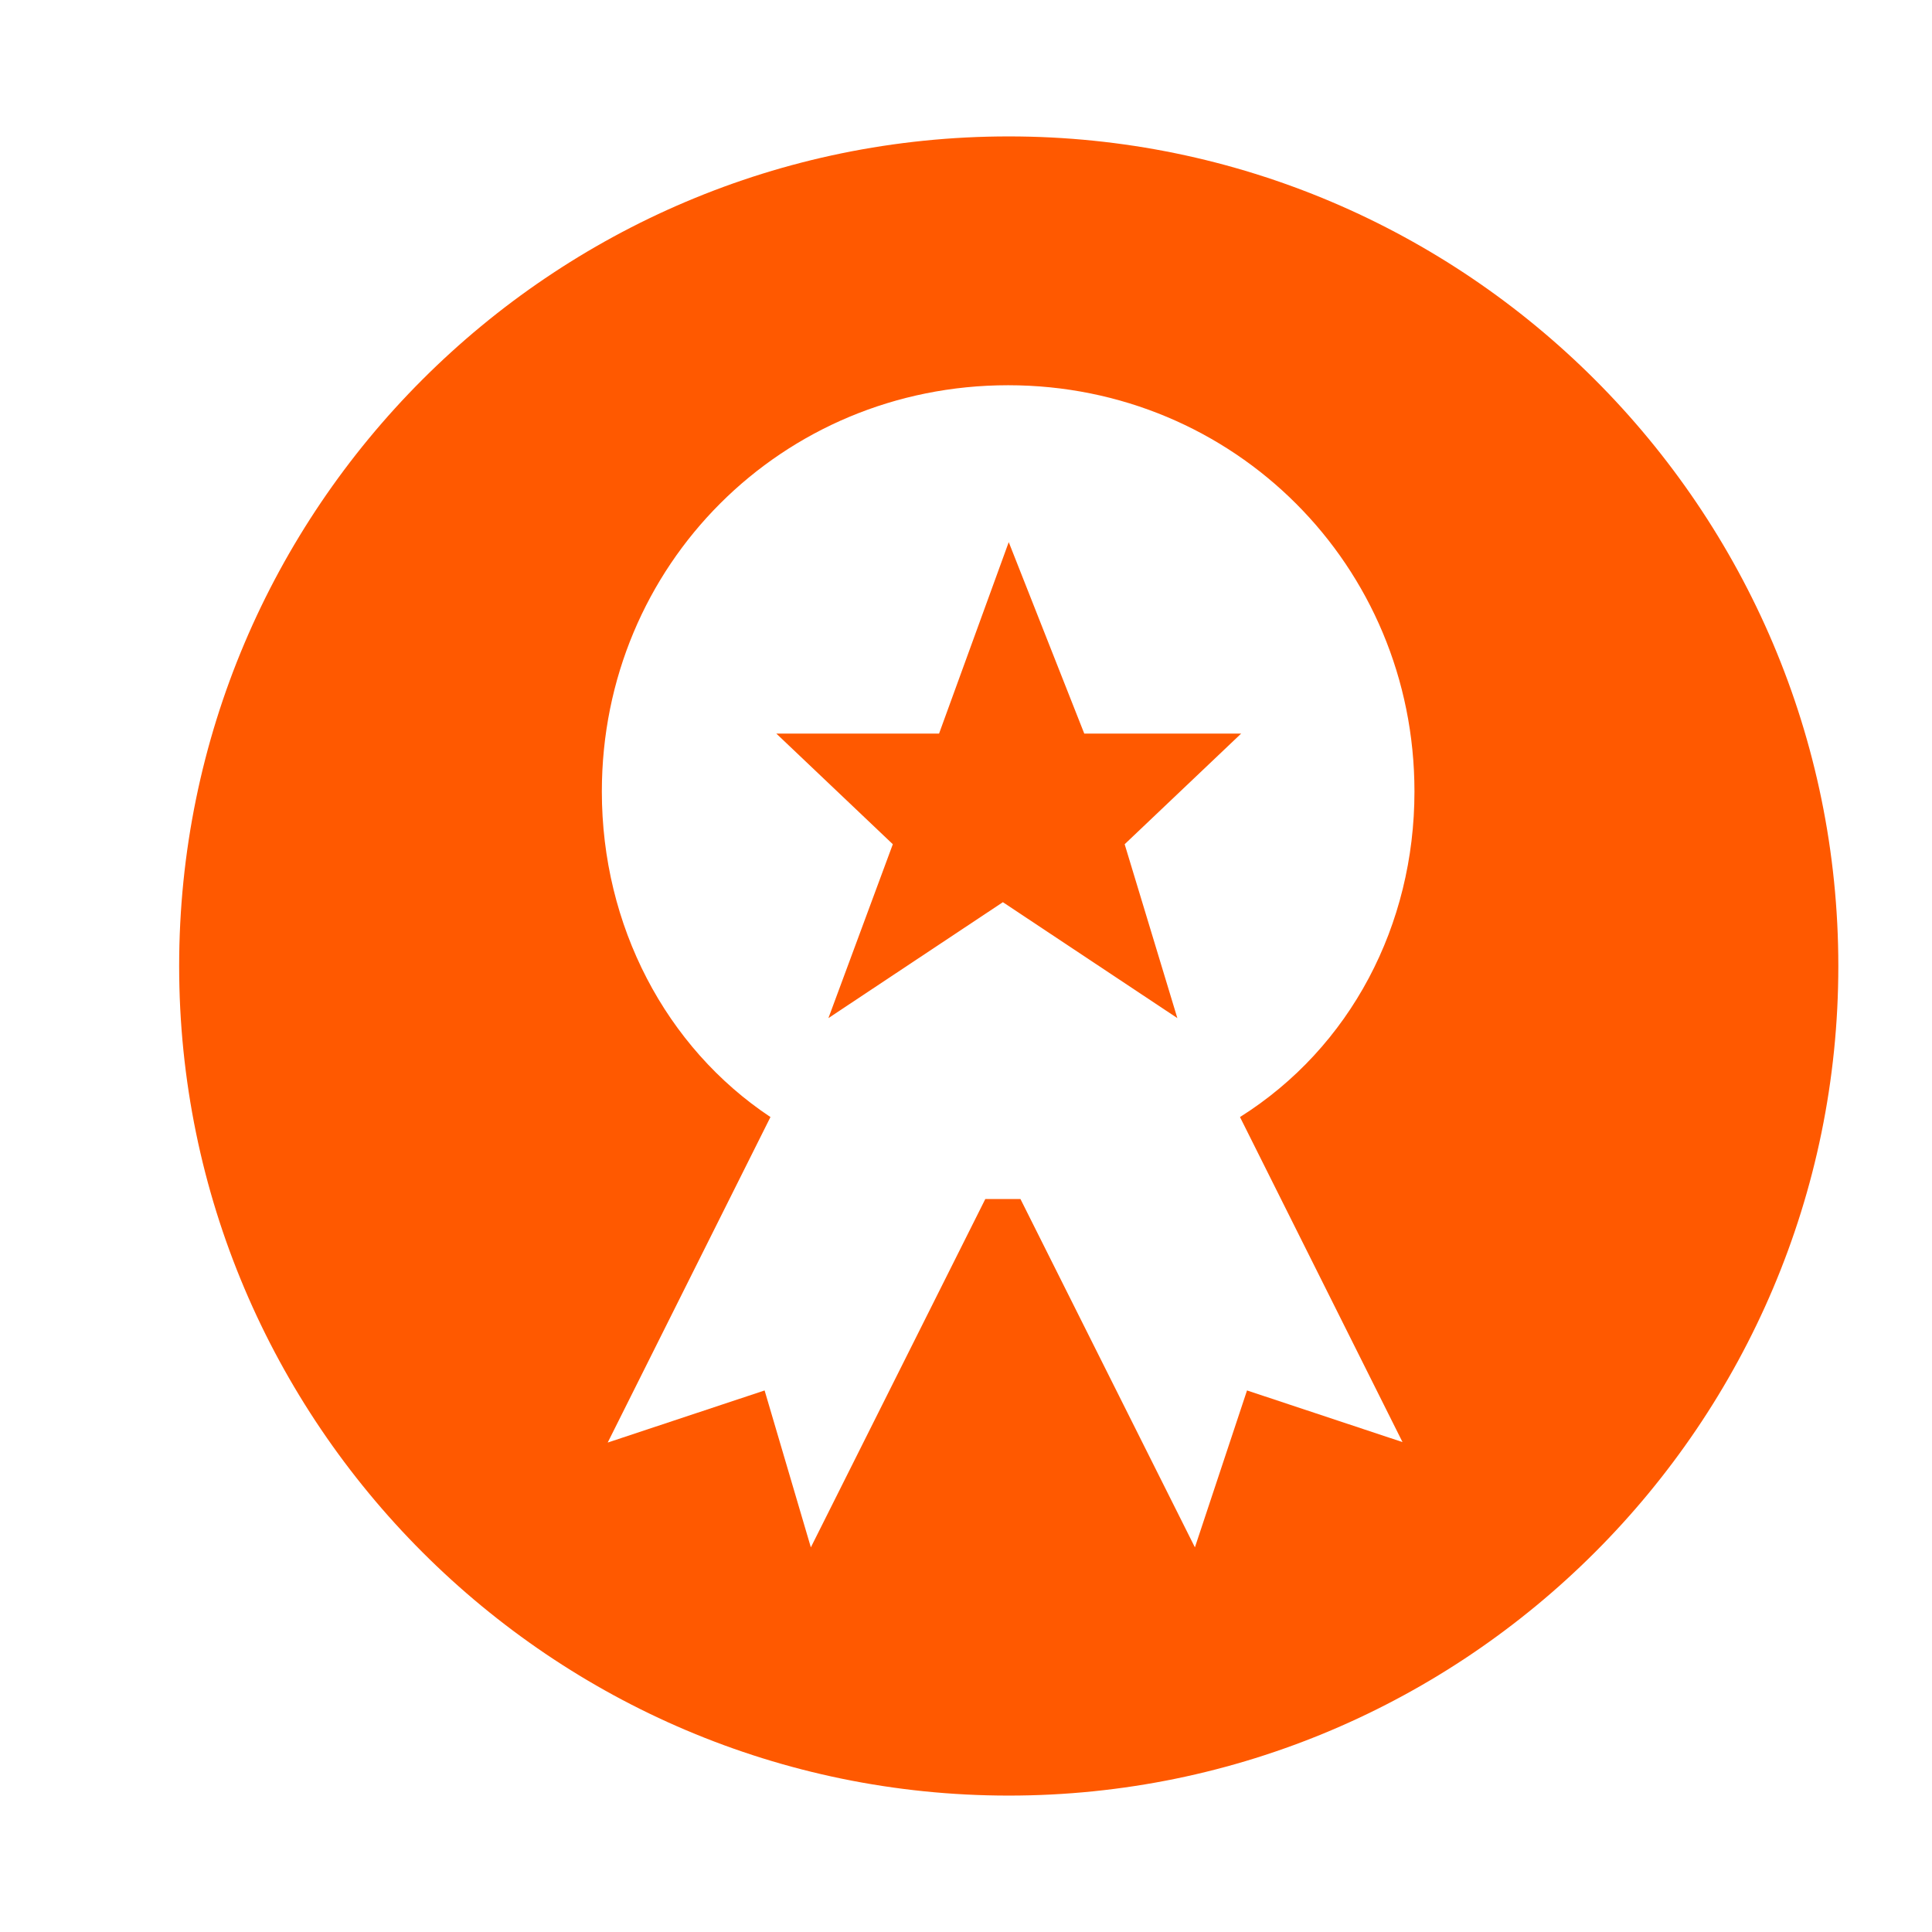
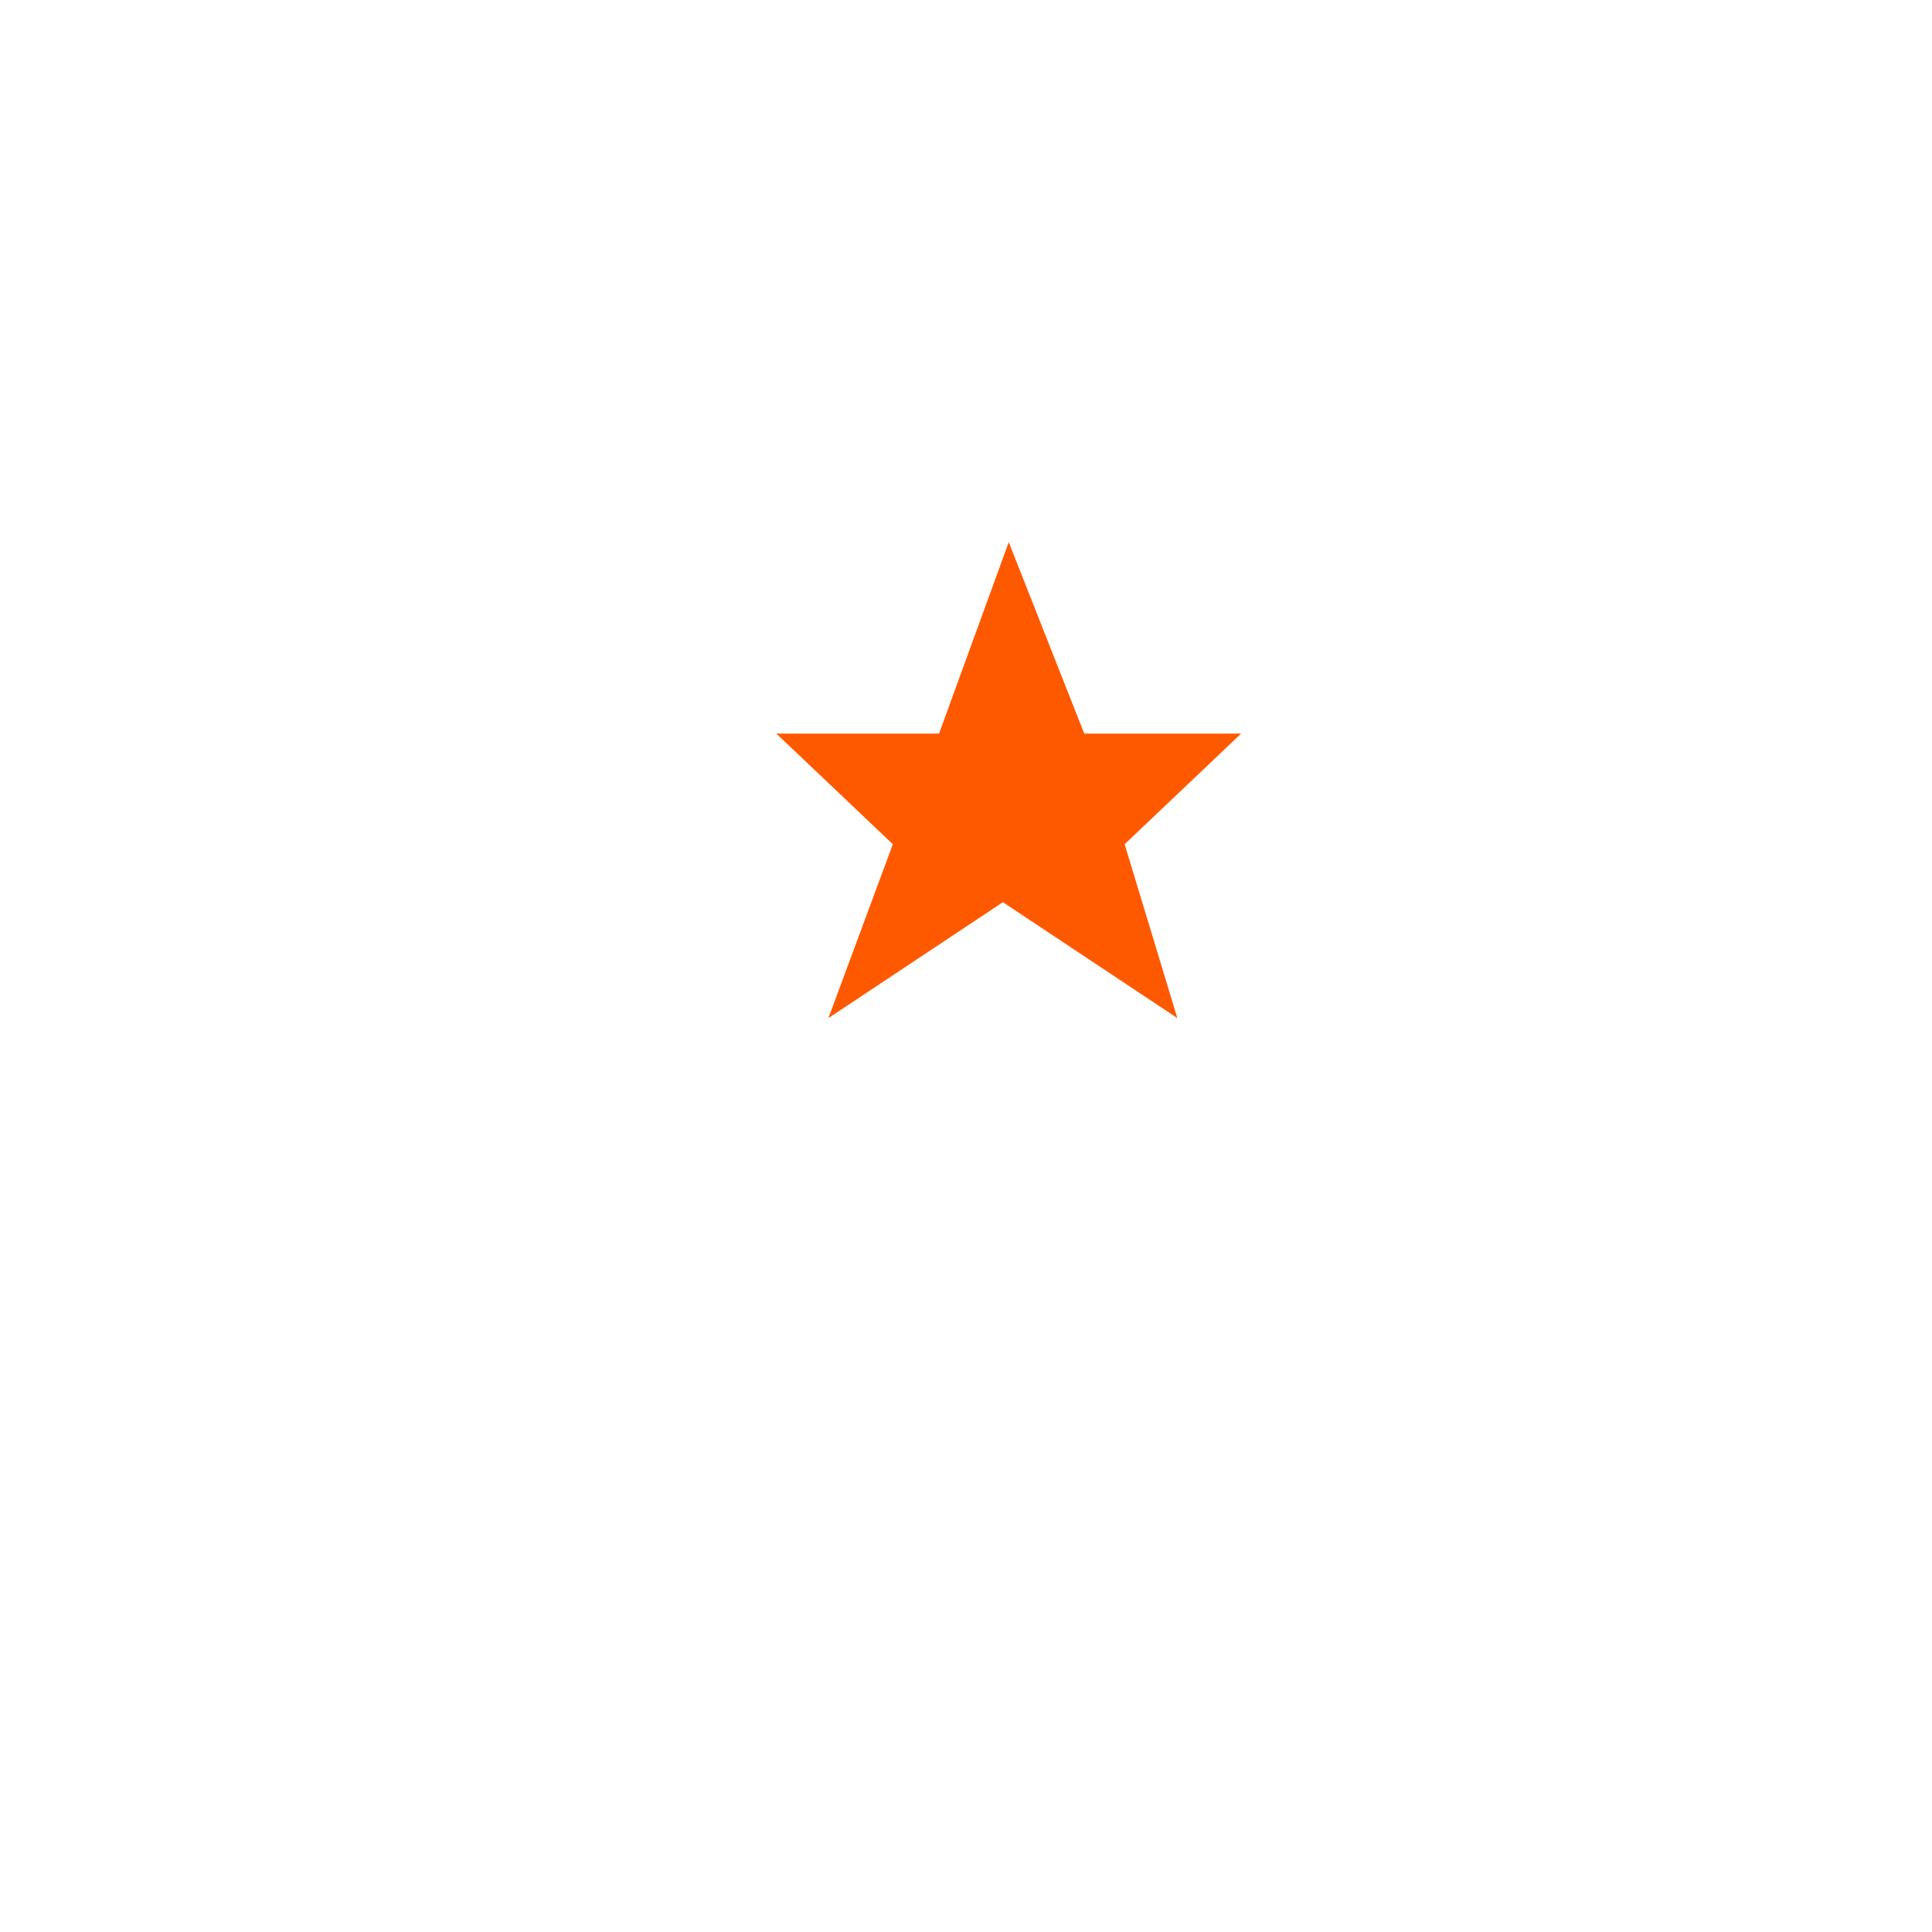
<svg xmlns="http://www.w3.org/2000/svg" id="Capa_1" data-name="Capa 1" viewBox="0 0 33 33">
  <defs>
    <style>
      .cls-1 {
        fill: #ff5900;
      }
    </style>
  </defs>
  <polygon class="cls-1" points="17.23 9.26 16.04 12.53 13.26 12.53 15.25 14.42 14.15 17.39 17.13 15.41 20.11 17.39 19.21 14.42 21.2 12.53 18.52 12.53 17.23 9.26" />
-   <path class="cls-1" d="M17.23,2.33c-7.82,0-14.17,6.36-14.17,14.17s6.36,14.17,14.17,14.17,14.17-6.36,14.17-14.17S25.04,2.33,17.23,2.33ZM23.98,24.64l-2.68-.89-.89,2.68-2.98-5.95h-.6l-2.98,5.95-.79-2.68-2.68.89,2.78-5.56c-1.79-1.19-2.88-3.27-2.88-5.56,0-3.87,3.08-6.94,6.94-6.94s6.94,3.08,6.94,6.94c0,2.28-1.09,4.37-2.98,5.56l2.78,5.56Z" />
</svg>